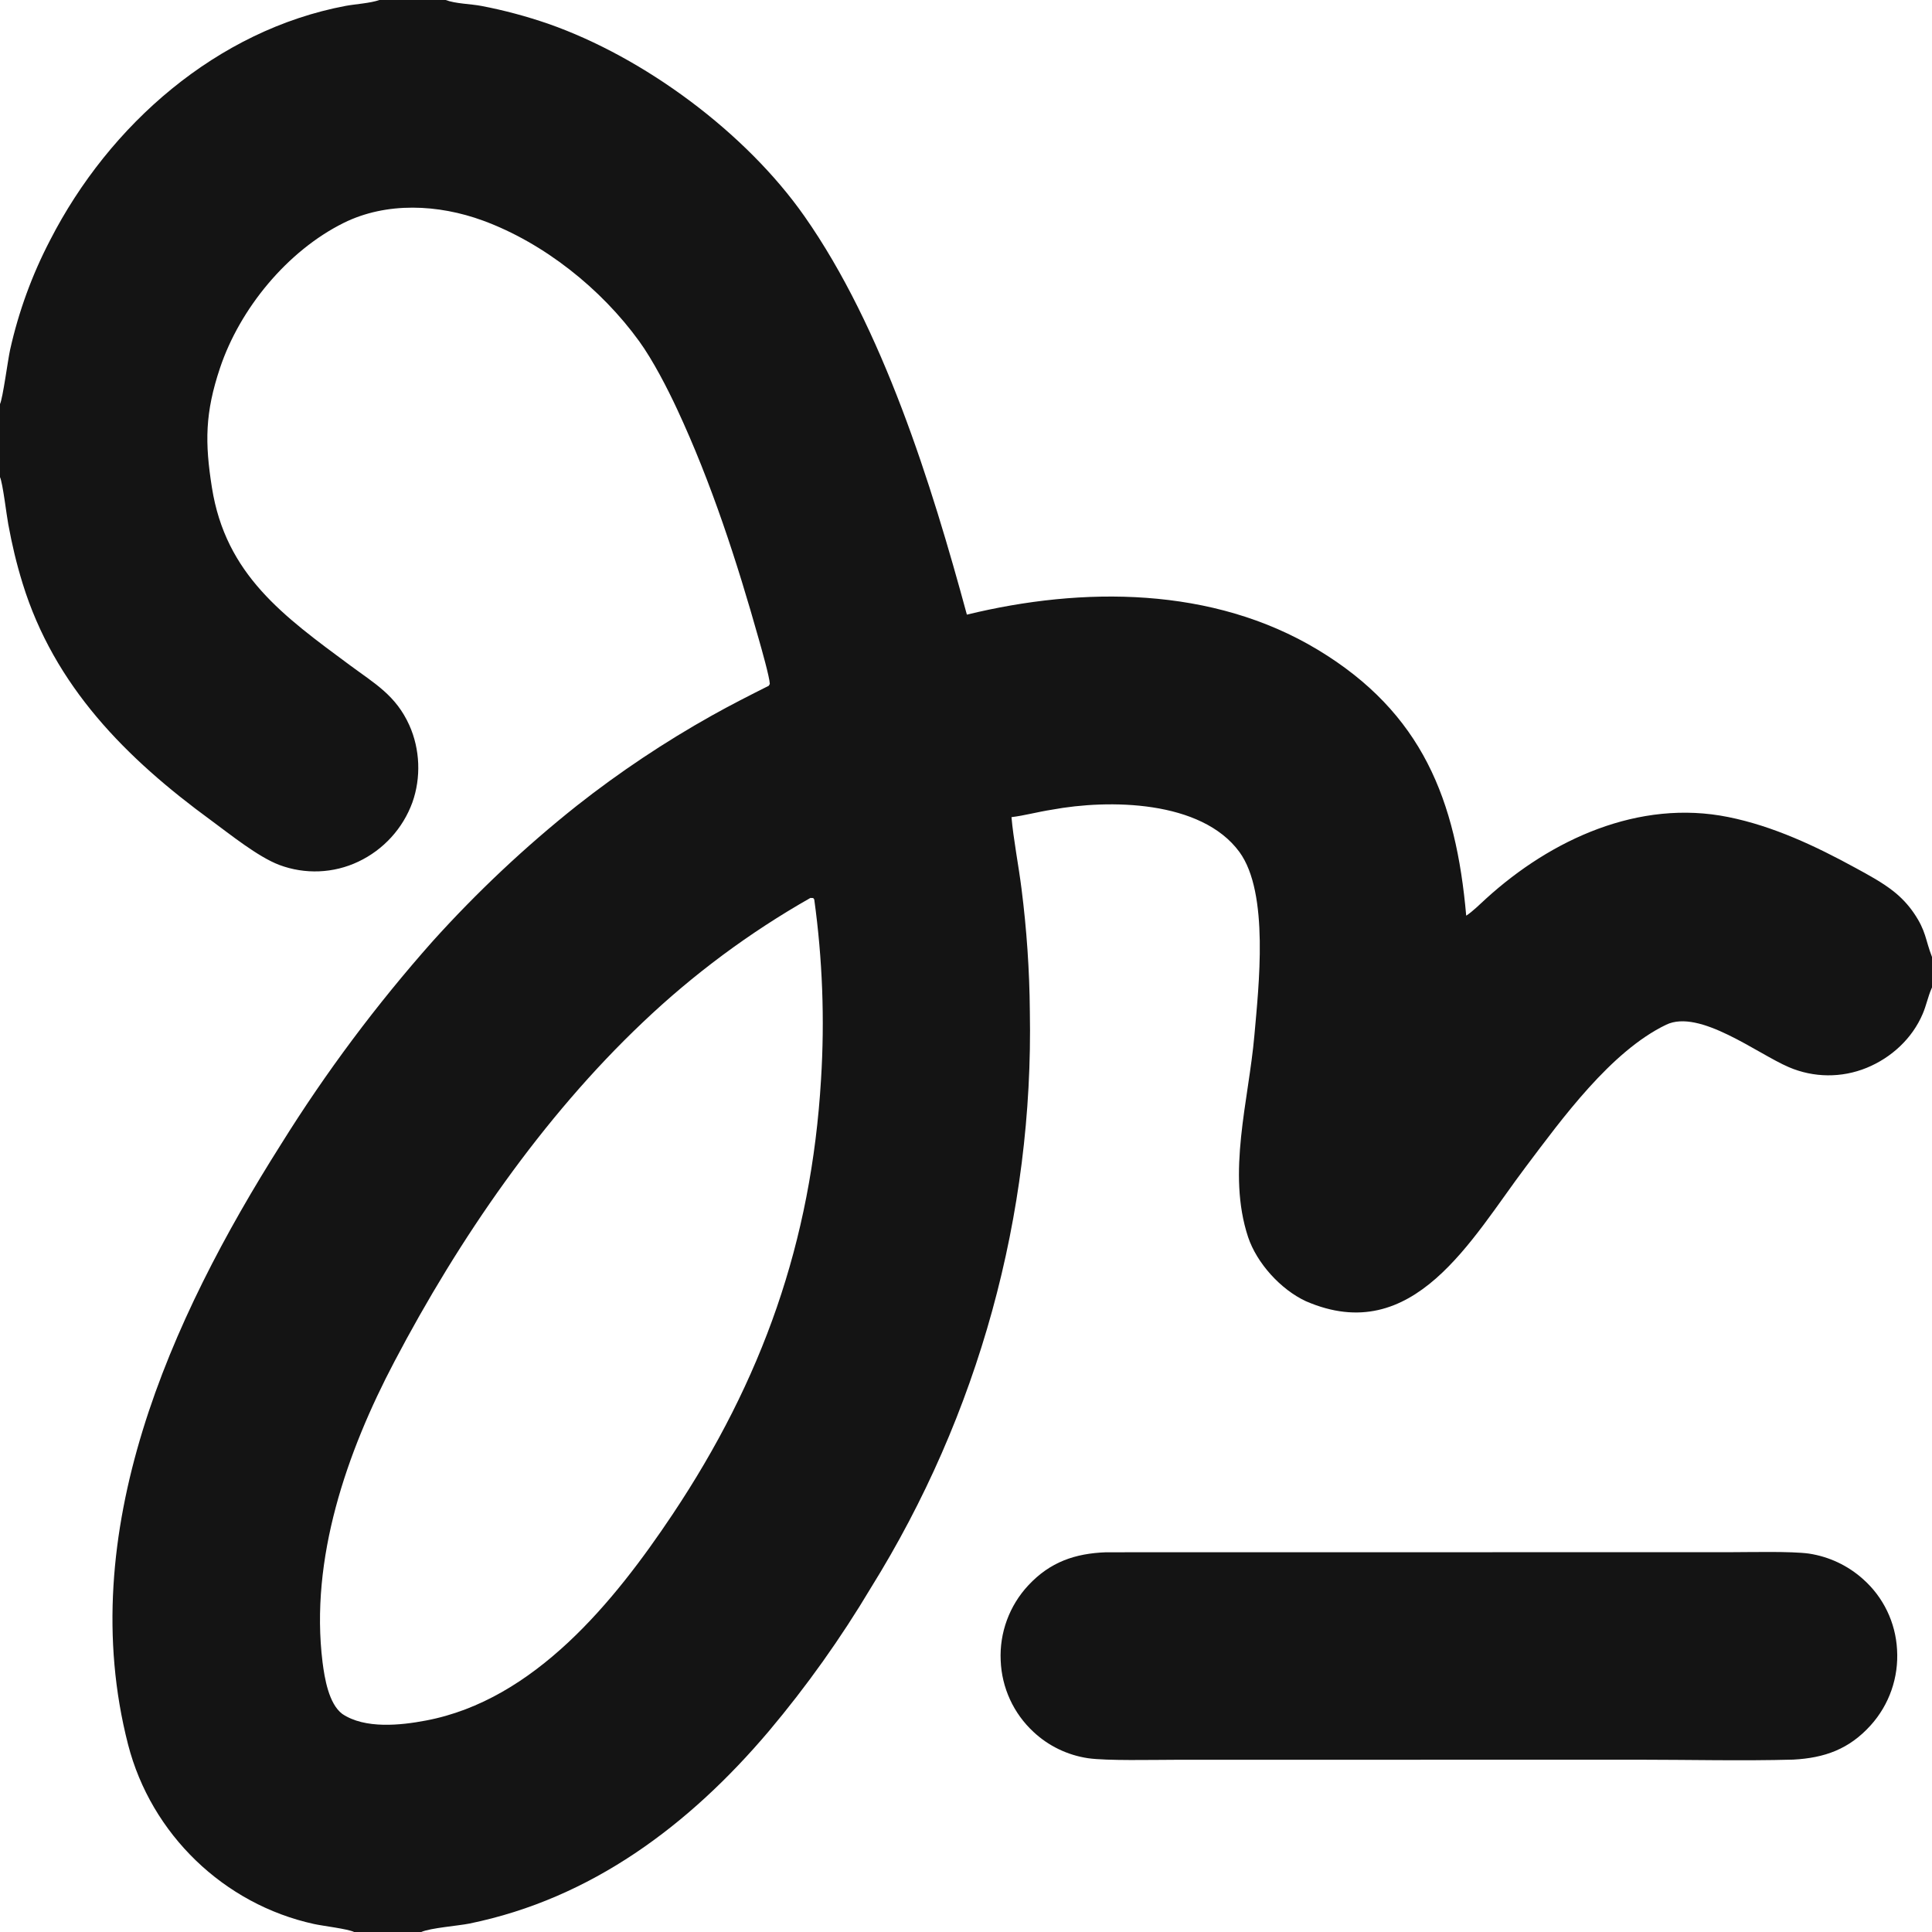
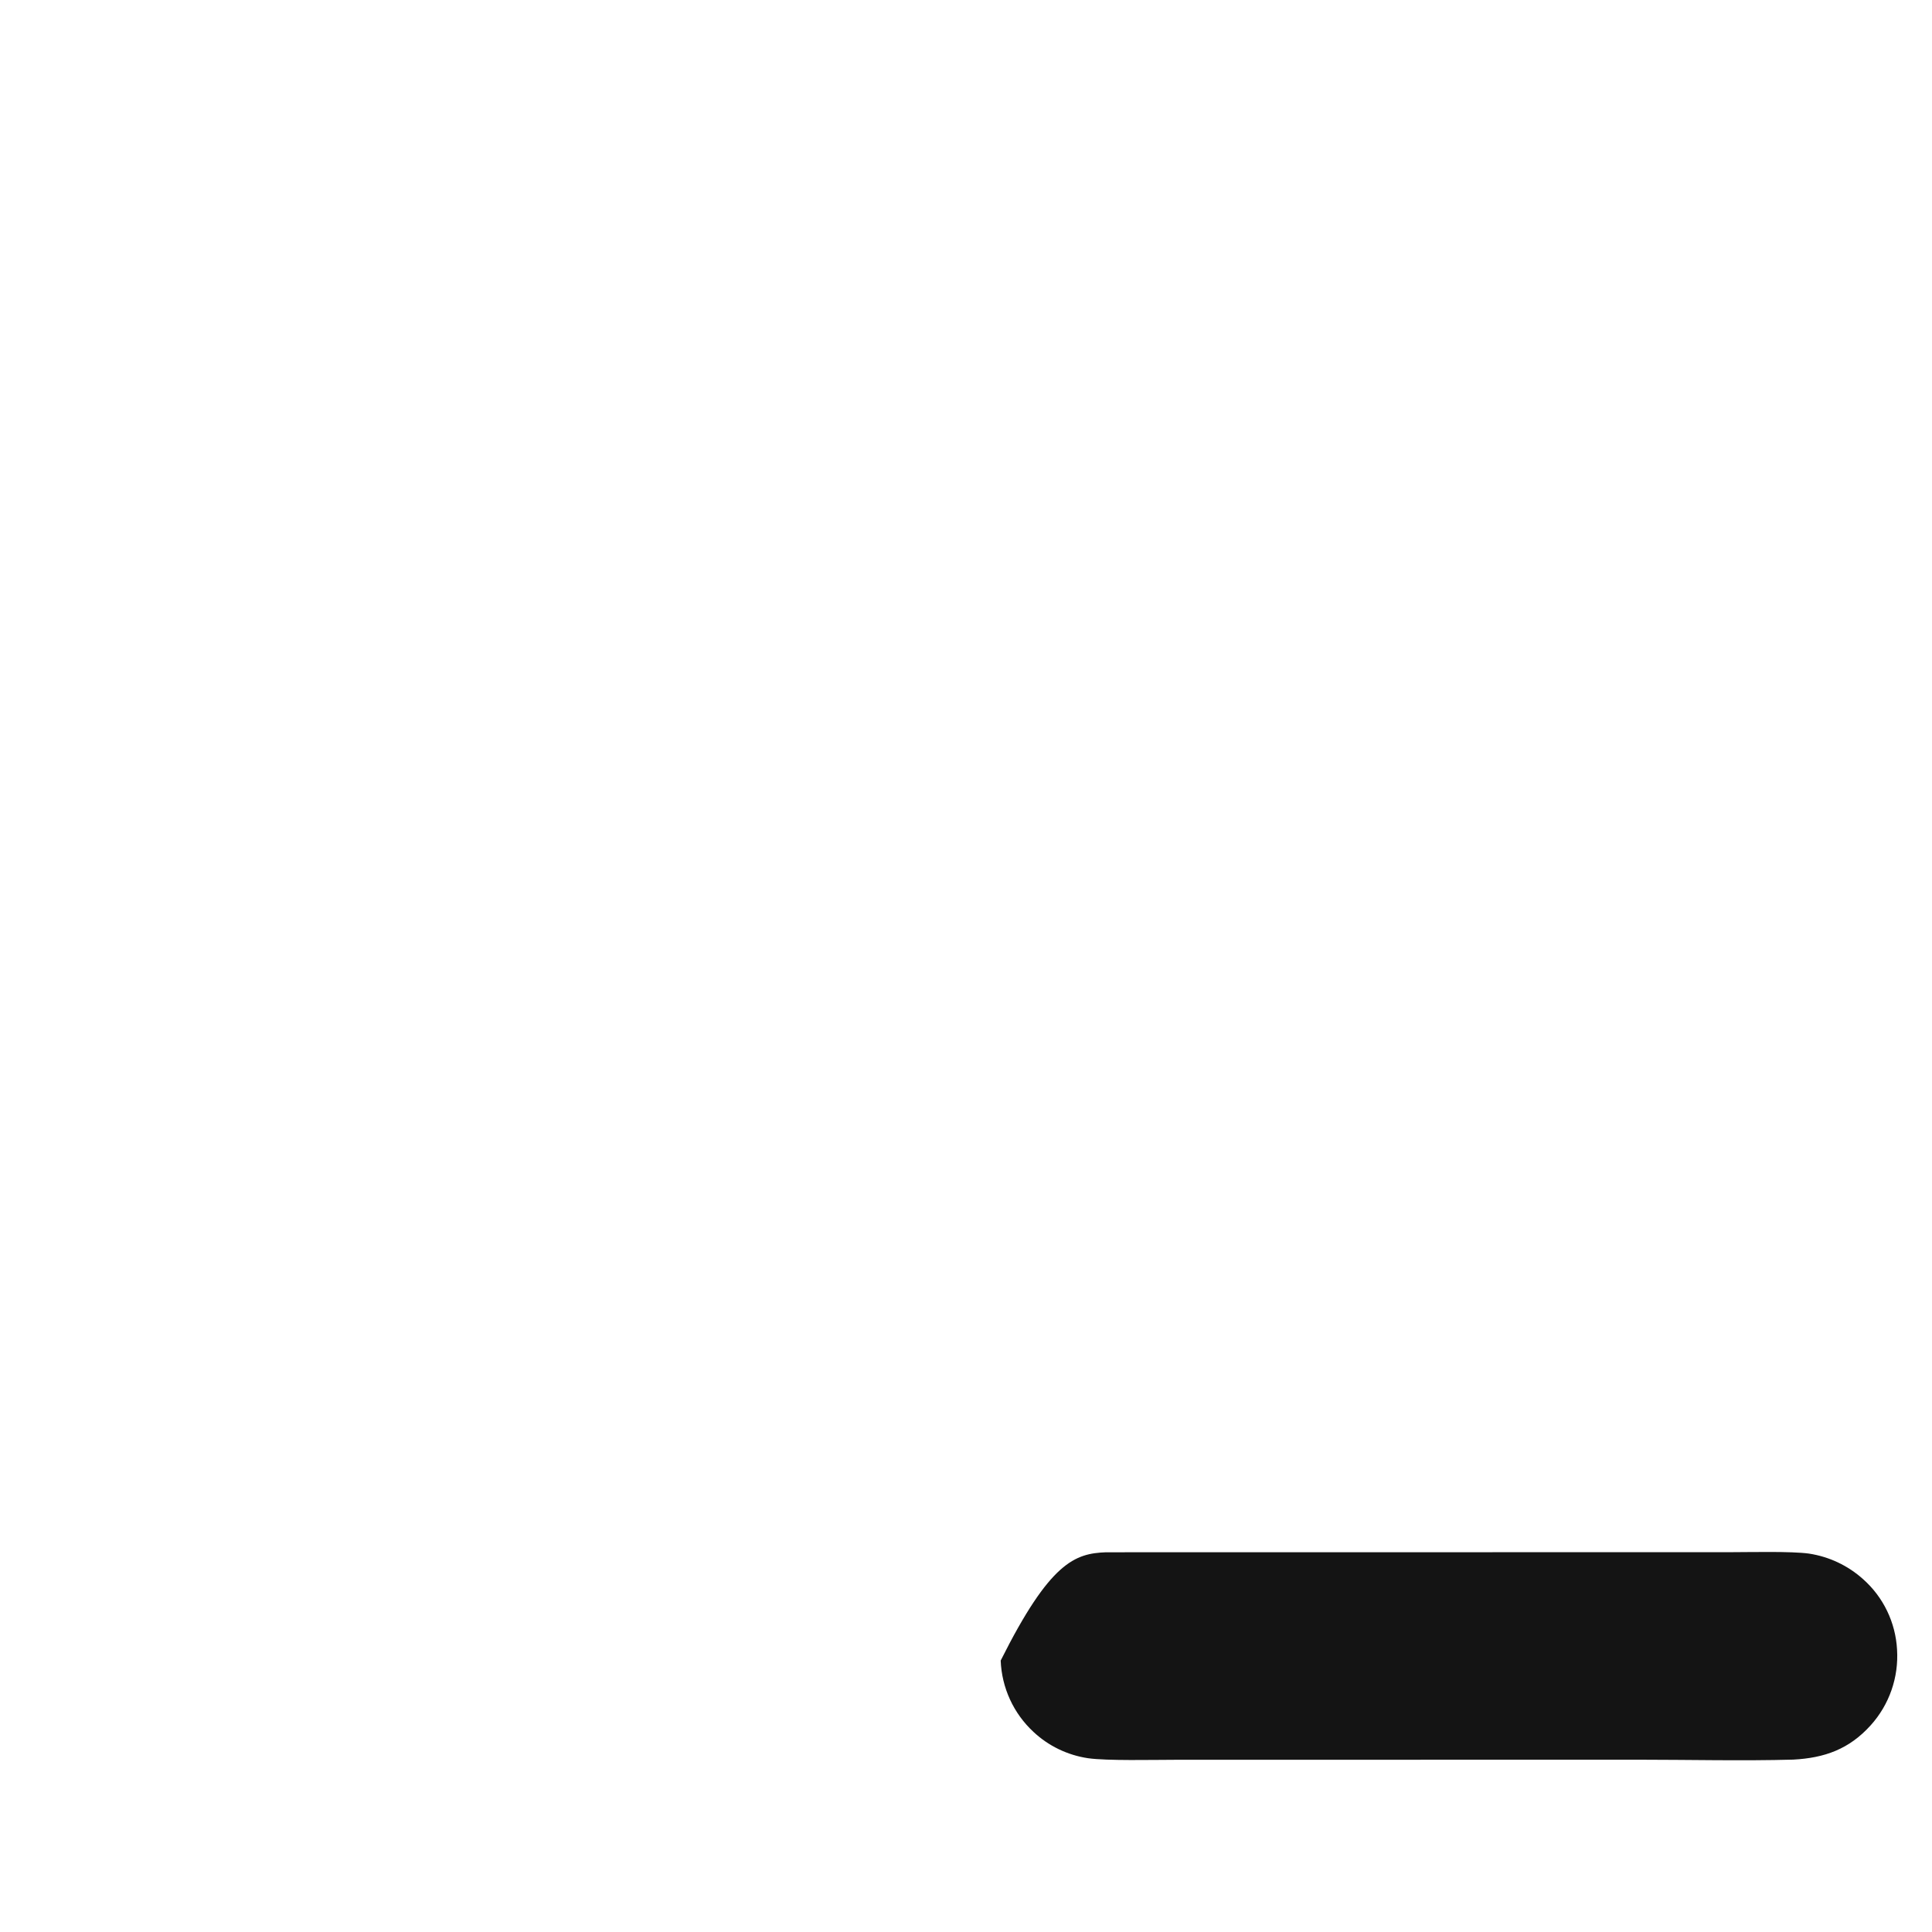
<svg xmlns="http://www.w3.org/2000/svg" fill="none" height="100%" overflow="visible" preserveAspectRatio="none" style="display: block;" viewBox="0 0 22 22" width="100%">
  <g id="Vector">
-     <path d="M4.32 0H5.075C5.187 0.043 5.36 0.044 5.484 0.068C5.741 0.117 5.993 0.185 6.241 0.27C7.339 0.654 8.493 1.511 9.16 2.462C10.053 3.735 10.606 5.51 11.01 6.999C12.331 6.677 13.81 6.678 15.006 7.399C16.198 8.118 16.58 9.112 16.696 10.427C16.769 10.38 16.857 10.292 16.923 10.232C17.664 9.558 18.663 9.098 19.681 9.304C20.191 9.407 20.674 9.634 21.129 9.883C21.274 9.962 21.436 10.049 21.565 10.152C21.652 10.221 21.729 10.303 21.792 10.395C21.935 10.604 21.922 10.697 22 10.897V11.244L21.992 11.263C21.956 11.345 21.934 11.452 21.895 11.543C21.776 11.825 21.537 12.045 21.255 12.16C20.971 12.276 20.652 12.273 20.37 12.152C20.011 11.999 19.352 11.485 18.972 11.669C18.343 11.972 17.785 12.742 17.375 13.286C16.757 14.104 16.098 15.35 14.87 14.817C14.584 14.684 14.312 14.385 14.212 14.086C13.97 13.352 14.218 12.541 14.284 11.789C14.332 11.239 14.456 10.169 14.113 9.701C13.679 9.11 12.627 9.1 11.979 9.22C11.817 9.245 11.666 9.287 11.518 9.305C11.539 9.55 11.6 9.863 11.632 10.119C11.691 10.582 11.723 11.049 11.727 11.516C11.77 13.832 11.142 16.112 9.918 18.079C9.575 18.654 9.186 19.201 8.755 19.713C7.848 20.784 6.734 21.62 5.345 21.904C5.222 21.929 4.899 21.954 4.797 22H4.033C3.959 21.964 3.676 21.931 3.576 21.909C2.55 21.685 1.721 20.887 1.458 19.864C0.839 17.451 1.941 15.019 3.202 13.027C3.711 12.21 4.288 11.438 4.927 10.718C5.431 10.159 5.979 9.643 6.568 9.175C7.053 8.793 7.567 8.45 8.106 8.148C8.32 8.028 8.535 7.919 8.754 7.809C8.758 7.802 8.762 7.795 8.766 7.788C8.763 7.709 8.67 7.383 8.642 7.284C8.392 6.396 8.102 5.501 7.712 4.663C7.601 4.424 7.434 4.1 7.278 3.885C6.846 3.288 6.194 2.767 5.5 2.512C4.992 2.326 4.402 2.296 3.912 2.539C3.271 2.858 2.731 3.515 2.505 4.191C2.334 4.702 2.332 5.039 2.413 5.551C2.57 6.546 3.232 7.018 3.986 7.576C4.27 7.786 4.508 7.919 4.661 8.258C4.784 8.532 4.796 8.856 4.696 9.137C4.588 9.434 4.366 9.677 4.08 9.812C3.798 9.946 3.473 9.959 3.18 9.849C2.937 9.757 2.618 9.499 2.404 9.342C1.435 8.634 0.618 7.814 0.257 6.642C0.186 6.411 0.138 6.208 0.094 5.969C0.075 5.87 0.032 5.502 0 5.433V4.601C0.033 4.532 0.089 4.101 0.115 3.983C0.212 3.548 0.365 3.129 0.571 2.734C1.246 1.417 2.473 0.343 3.936 0.067C4.05 0.046 4.216 0.037 4.32 0ZM3.898 19.517C4.156 19.69 4.561 19.647 4.85 19.592C6.086 19.359 6.994 18.239 7.657 17.247C8.68 15.715 9.239 14.138 9.349 12.294C9.392 11.609 9.366 10.922 9.272 10.242L9.26 10.226L9.228 10.225C8.536 10.618 7.895 11.094 7.319 11.642C6.174 12.727 5.224 14.109 4.491 15.505C3.948 16.536 3.527 17.751 3.673 18.929C3.696 19.108 3.743 19.401 3.898 19.517Z" fill="#141414" />
-     <path d="M12.595 17.676L19.71 17.675C19.926 17.675 20.398 17.663 20.599 17.691C20.828 17.726 21.041 17.826 21.214 17.981C21.446 18.186 21.585 18.475 21.602 18.783C21.622 19.1 21.514 19.411 21.302 19.646C21.056 19.919 20.776 20.018 20.42 20.037C19.854 20.053 19.22 20.038 18.65 20.038L13.377 20.039C13.139 20.039 12.604 20.052 12.389 20.021C12.156 19.986 11.94 19.882 11.769 19.722C11.541 19.511 11.407 19.219 11.395 18.909C11.38 18.593 11.494 18.283 11.71 18.052C11.957 17.787 12.241 17.689 12.595 17.676Z" fill="#141414" />
+     <path d="M12.595 17.676L19.71 17.675C19.926 17.675 20.398 17.663 20.599 17.691C20.828 17.726 21.041 17.826 21.214 17.981C21.446 18.186 21.585 18.475 21.602 18.783C21.622 19.1 21.514 19.411 21.302 19.646C21.056 19.919 20.776 20.018 20.42 20.037C19.854 20.053 19.22 20.038 18.65 20.038L13.377 20.039C13.139 20.039 12.604 20.052 12.389 20.021C12.156 19.986 11.94 19.882 11.769 19.722C11.541 19.511 11.407 19.219 11.395 18.909C11.957 17.787 12.241 17.689 12.595 17.676Z" fill="#141414" />
  </g>
</svg>